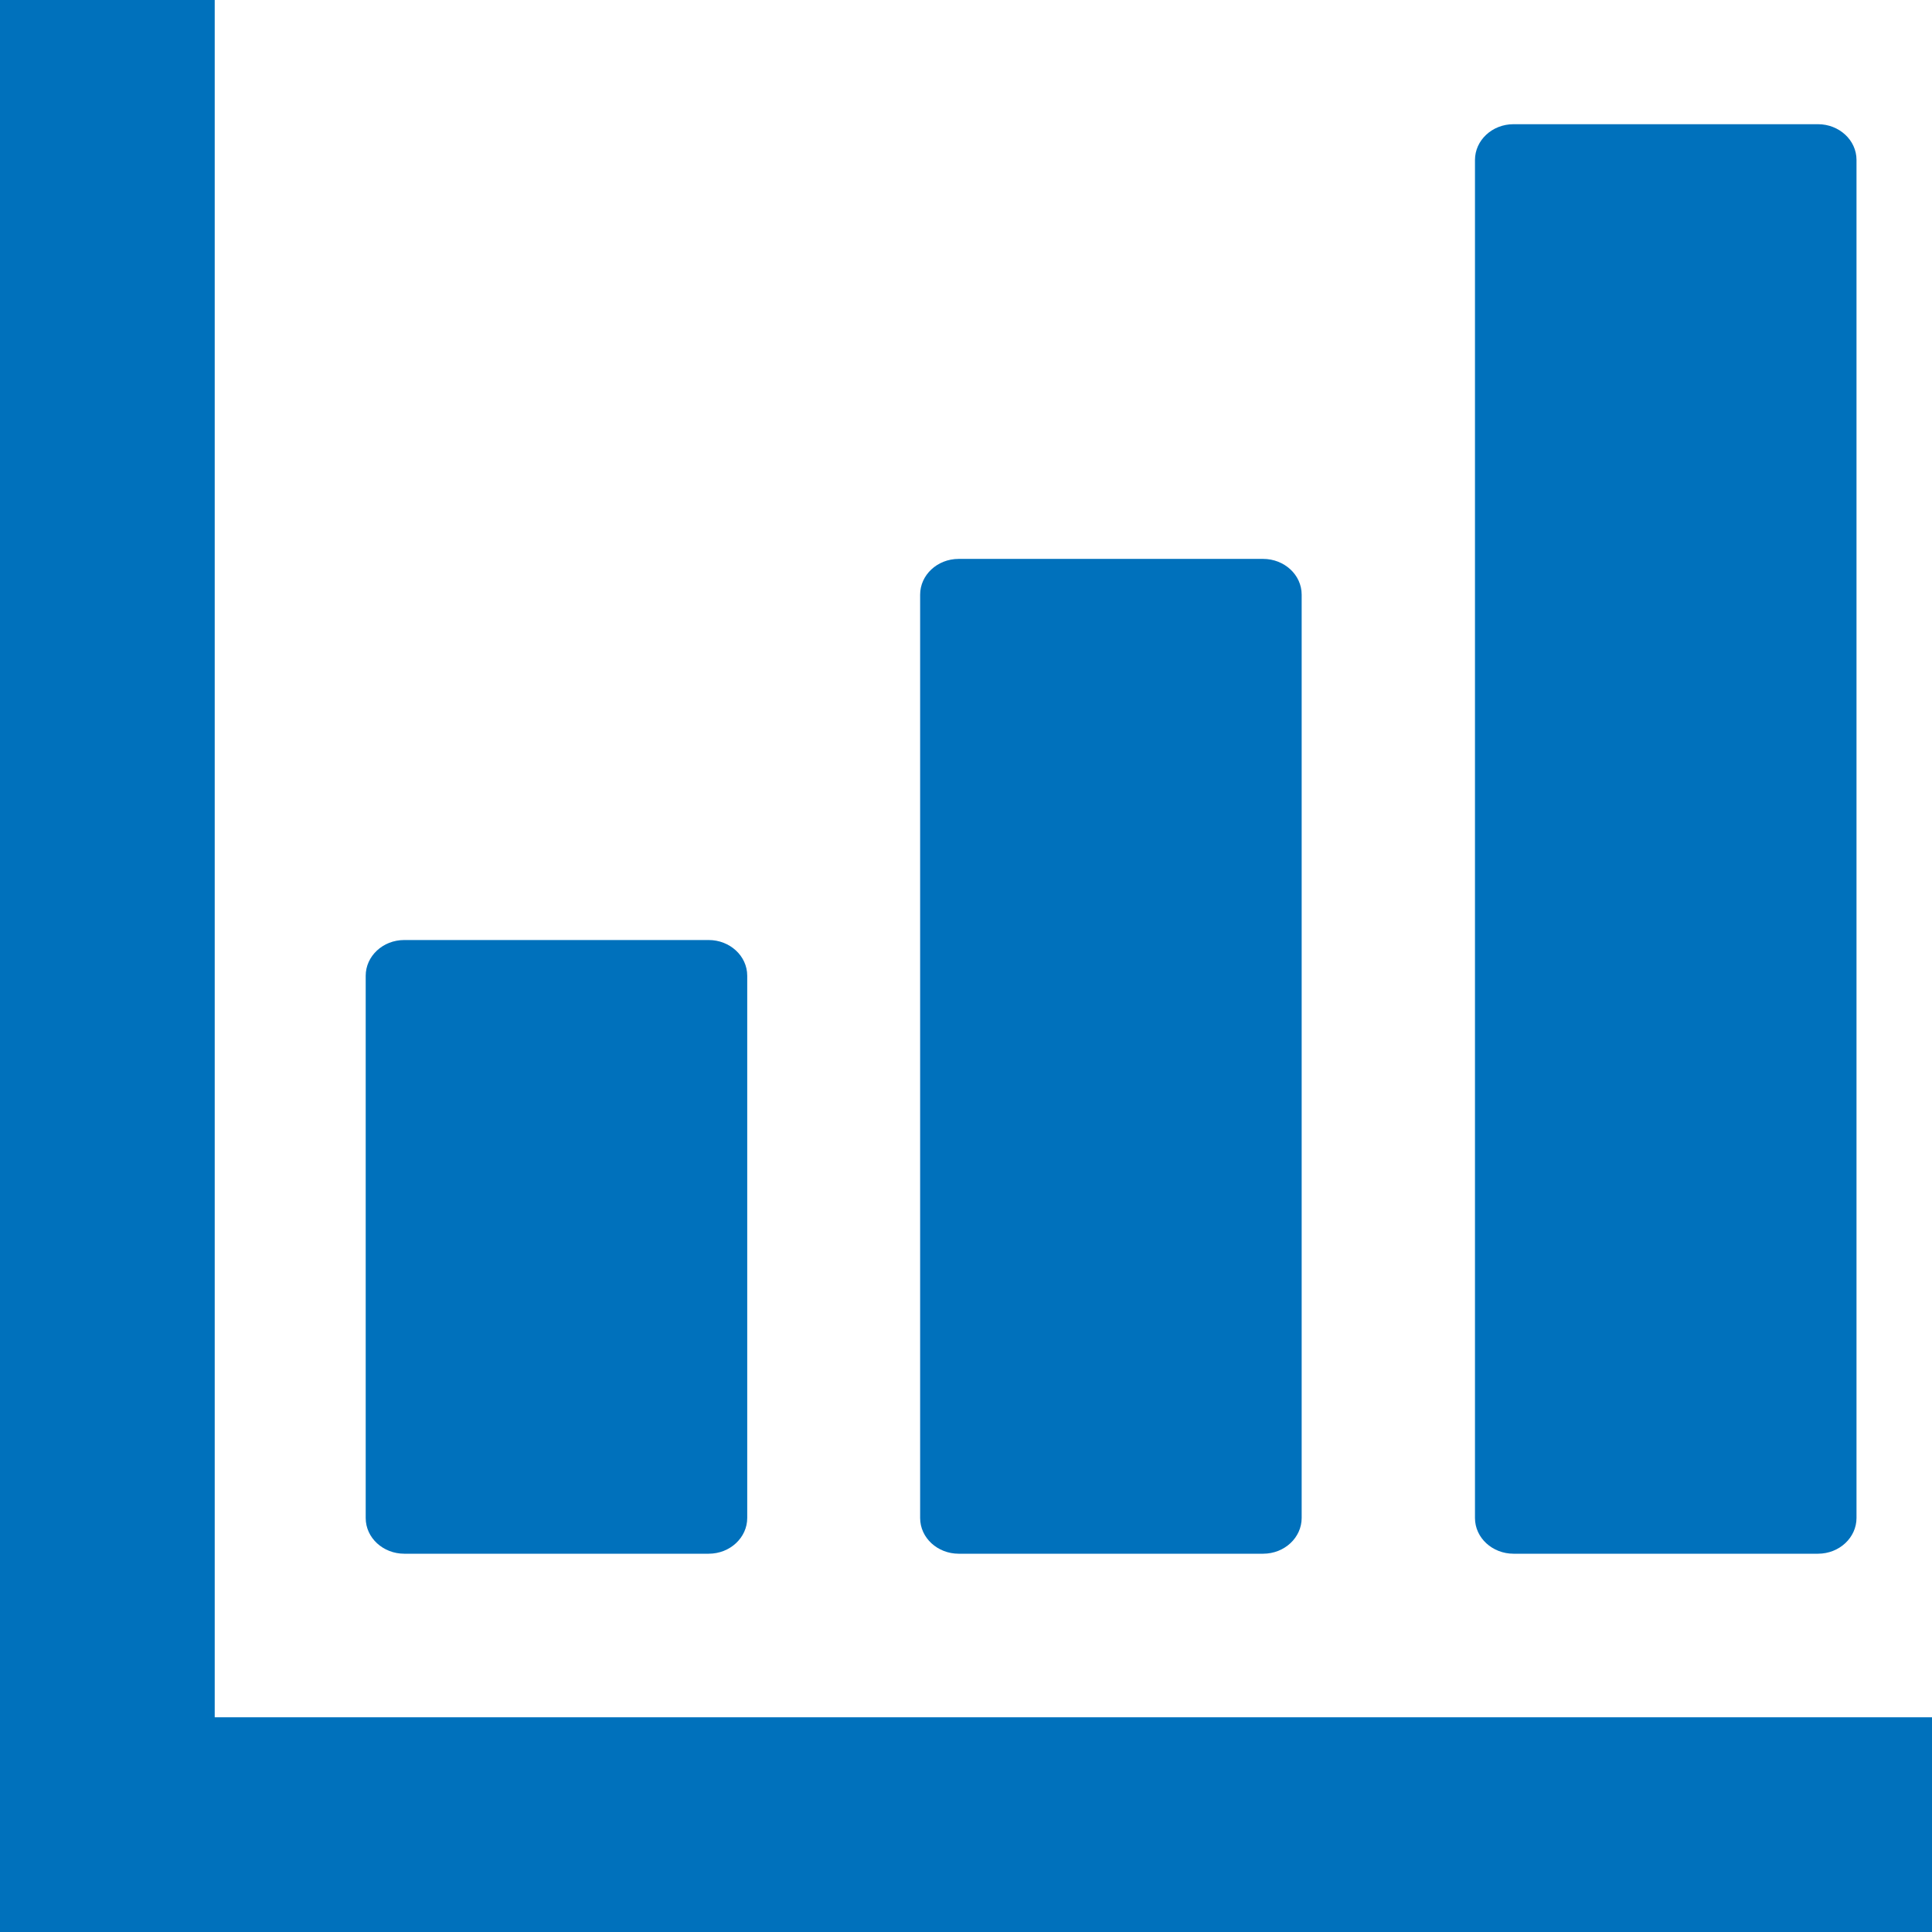
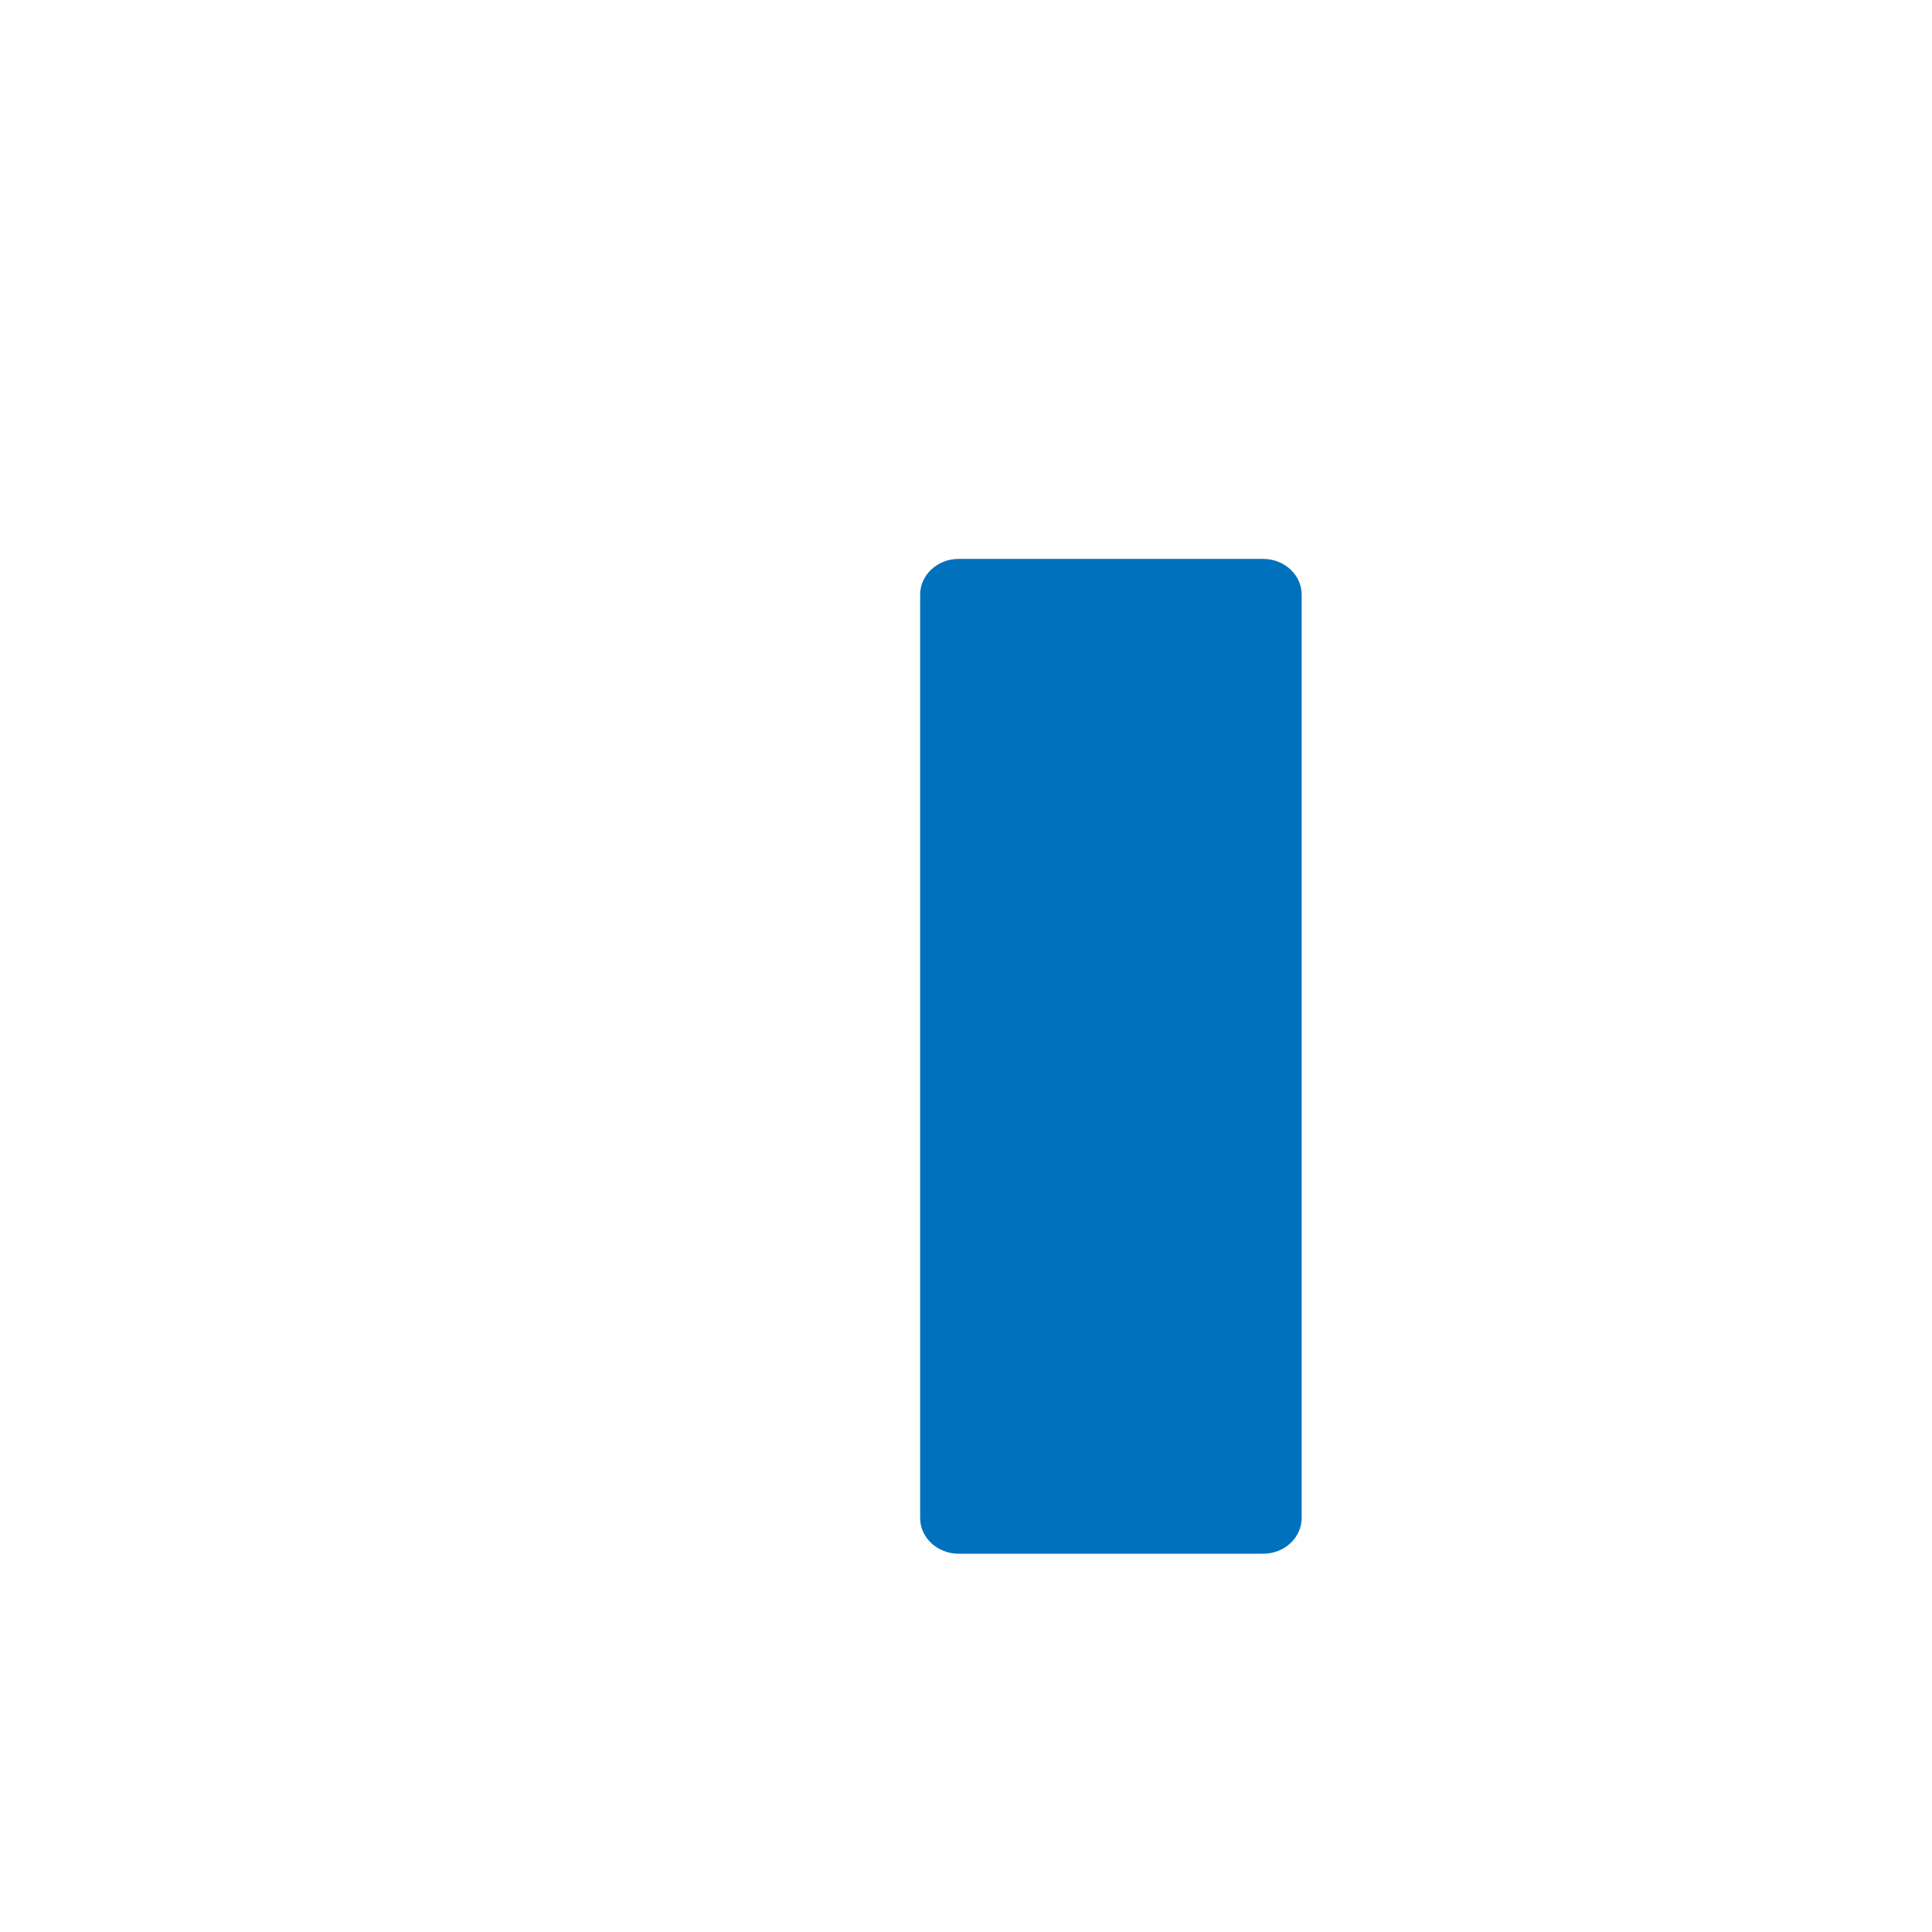
<svg xmlns="http://www.w3.org/2000/svg" id="_レイヤー_2" viewBox="0 0 47.6 47.6">
  <defs>
    <style>.cls-1{fill:#0071bc;}</style>
  </defs>
  <g id="_レイヤー_1-2">
-     <path class="cls-1" d="M9.96,38.28h7.5c.53,0,.95-.4.95-.88v-13.36c0-.49-.43-.88-.95-.88h-7.5c-.53,0-.95.4-.95.88v13.36c0,.49.43.88.95.88Z" />
    <path class="cls-1" d="M23.62,38.28h7.5c.53,0,.95-.4.95-.88V14.65c0-.49-.43-.88-.95-.88h-7.5c-.53,0-.95.4-.95.88v22.75c0,.49.43.88.95.88Z" />
-     <path class="cls-1" d="M37.29,38.28h7.5c.53,0,.95-.4.95-.88V3.94c0-.49-.43-.88-.95-.88h-7.5c-.53,0-.95.4-.95.88v33.46c0,.49.43.88.95.88Z" />
-     <polygon class="cls-1" points="46.06 42.31 5.29 42.31 5.29 1.54 5.29 0 0 0 0 1.54 0 42.31 0 46.06 0 47.6 1.54 47.6 5.29 47.6 46.06 47.6 47.6 47.6 47.6 42.31 46.06 42.31" />
  </g>
</svg>